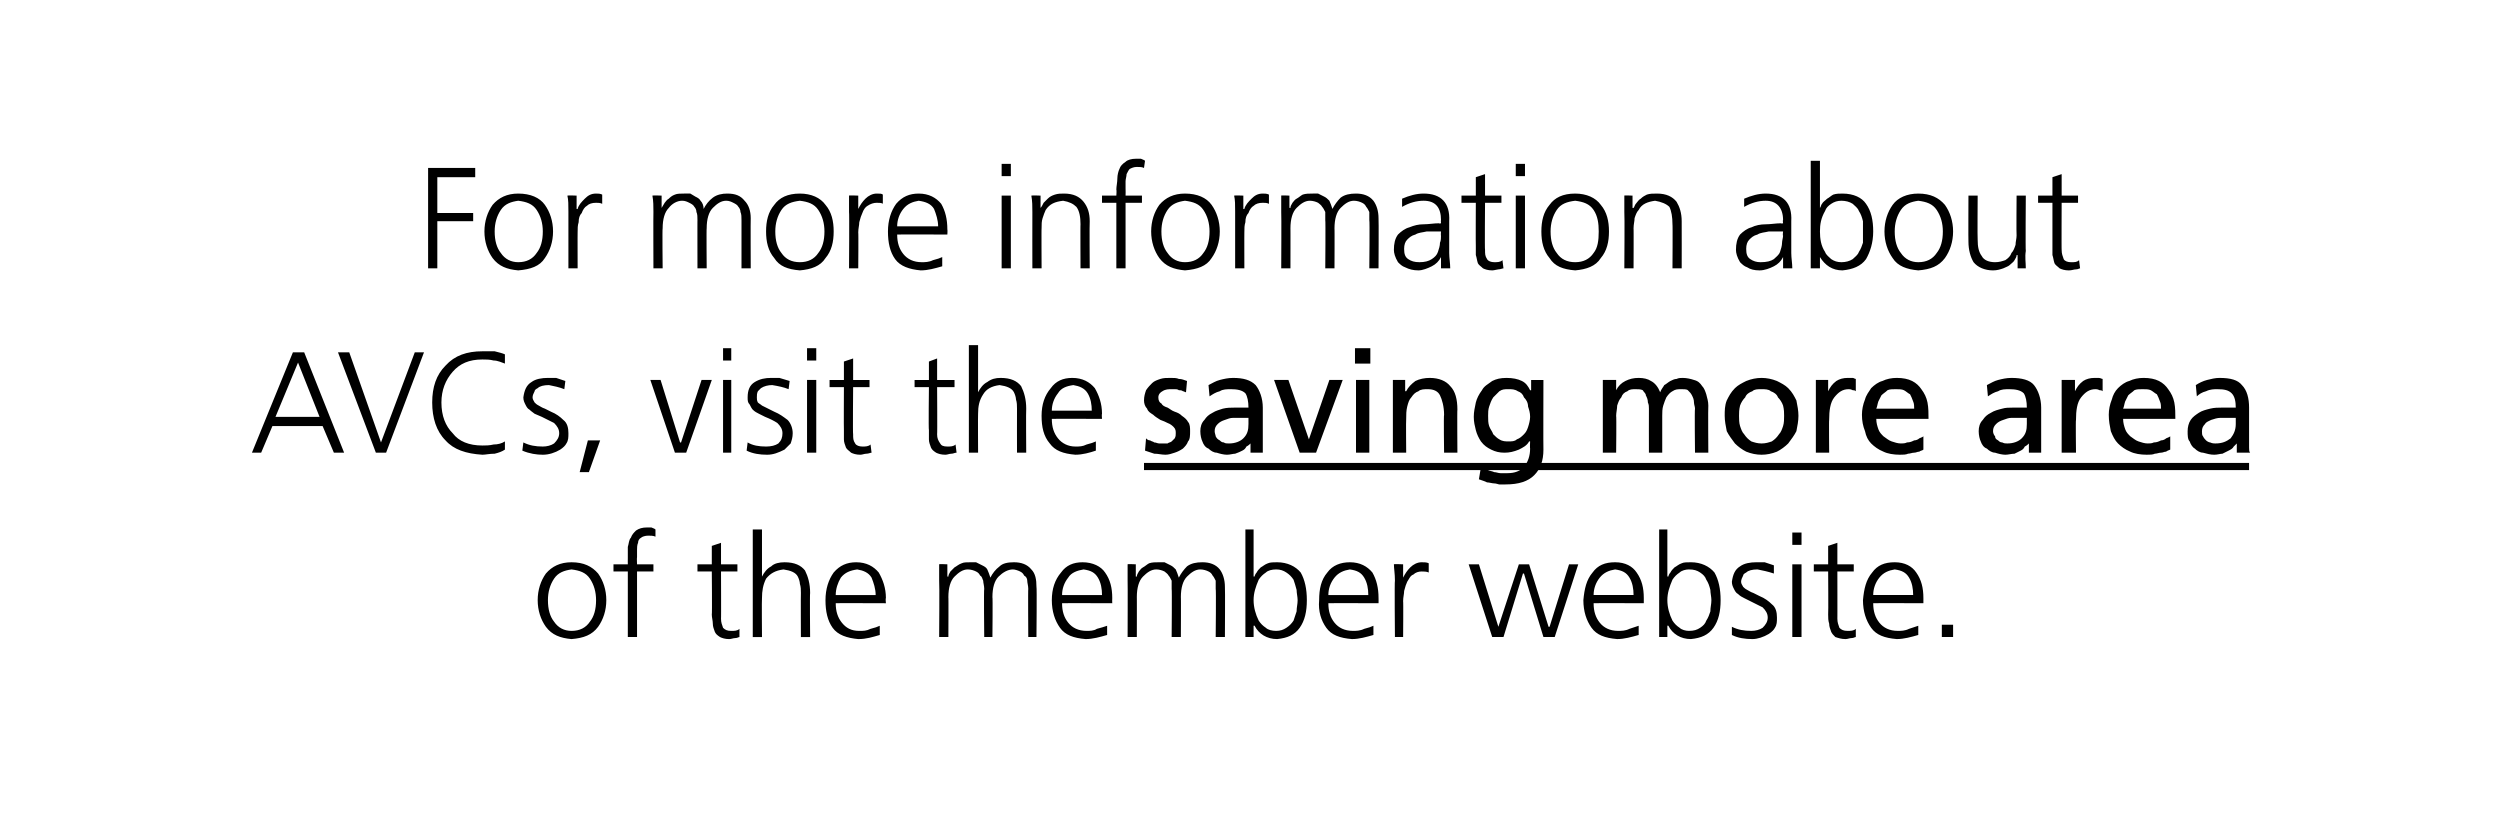
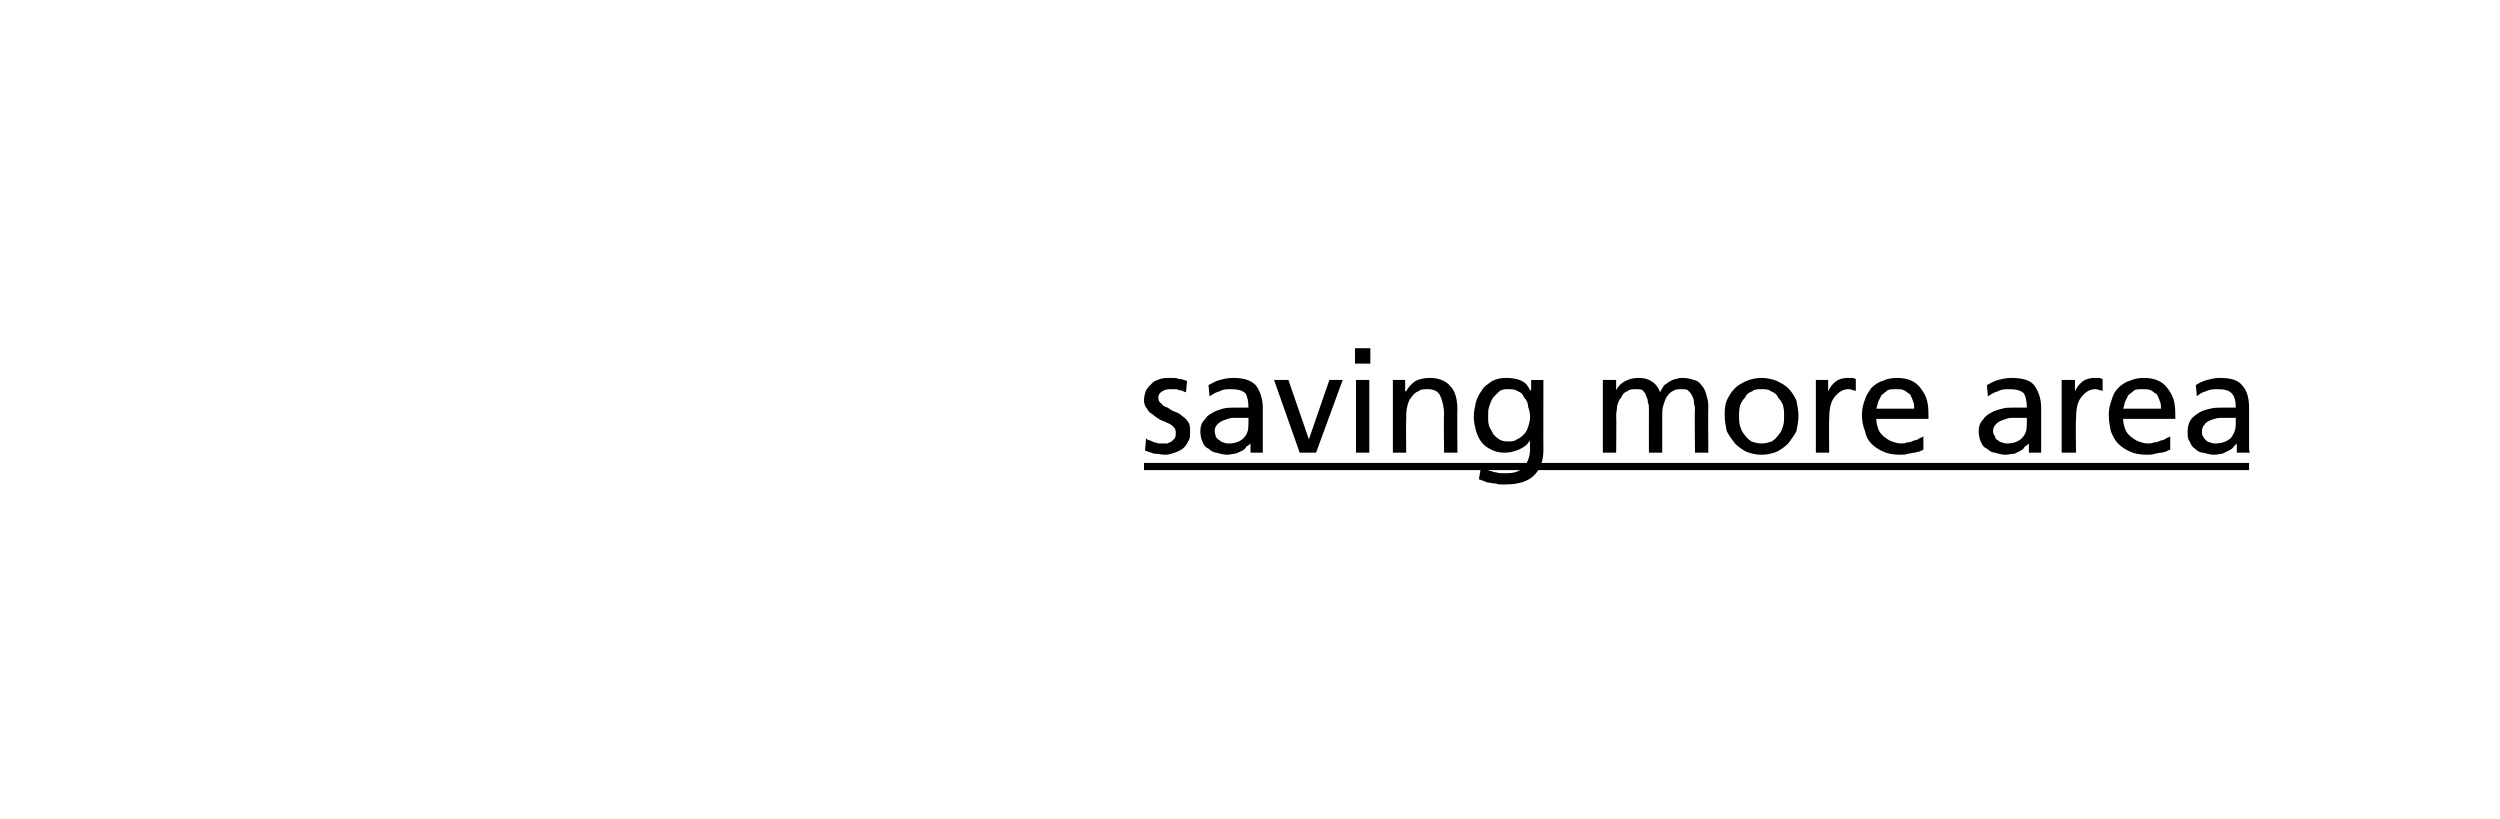
<svg xmlns="http://www.w3.org/2000/svg" xmlns:xlink="http://www.w3.org/1999/xlink" version="1.1" width="244.1px" height="80px" viewBox="0 0 244.1 80">
  <desc>For more information about AVCs, visit the ￼ of the member website.</desc>
  <defs />
  <g class="svg-textframe-underlines">
    <rect class="svg-underline" x="111.7" y="45.2" width="107.9" height="0.7" style="fill:#000;" />
  </g>
  <g id="Polygon320847">
-     <path d="m54.1 56.5c-.4.6-.6 1.3-.6 2.1c0 .9.2 1.6.6 2.1c.4.6 1 .9 1.7.9c.8 0 1.4-.3 1.8-.9c.4-.5.6-1.2.6-2.1c0-.8-.2-1.5-.6-2.1c-.4-.6-1-.8-1.8-.9c-.7.1-1.3.3-1.7.9c0 0 0 0 0 0zm-.8 4.7c-.5-.7-.8-1.6-.8-2.6c0-1 .3-1.9.8-2.6c.6-.7 1.4-1.1 2.5-1.1c1.2 0 2 .4 2.6 1.1c.5.7.8 1.6.8 2.6c0 1-.3 1.9-.8 2.6c-.6.8-1.4 1.1-2.6 1.2c-1.1-.1-1.9-.4-2.5-1.2c0 0 0 0 0 0zm8-5.4l-1.4 0l0-.7l1.4 0c0 0-.01-.56 0-.6c0-.3 0-.7 0-1.1c.1-.3.1-.7.3-.9c.1-.3.3-.5.5-.7c.3-.2.6-.3 1.1-.3c.1 0 .3 0 .4 0c.2.1.3.1.4.2c0 0 0 .7 0 .7c-.2-.1-.5-.1-.7-.1c-.3 0-.6.1-.7.2c-.2.1-.3.3-.3.5c-.1.2-.1.5-.1.7c0 .3 0 .5 0 .7c-.03.04 0 .7 0 .7l1.6 0l0 .7l-1.6 0l0 6.4l-.9 0l0-6.4zm10.7 0l-1.6 0c0 0 .02 4.64 0 4.6c0 .4.1.6.2.9c.2.2.4.3.8.3c.3 0 .6 0 .8-.2c0 0 0 .8 0 .8c-.1 0-.2.1-.4.1c-.2 0-.4.1-.6.1c-.4 0-.7-.1-.9-.2c-.3-.2-.4-.3-.5-.5c-.1-.3-.2-.5-.2-.8c0-.3-.1-.6-.1-.9c.04-.01 0-4.2 0-4.2l-1.4 0l0-.7l1.4 0l0-1.8l.9-.3l0 2.1l1.6 0l0 .7zm1.5-4.1l.9 0l0 4.6c0 0 0-.04 0 0c.2-.4.5-.8.9-1c.3-.3.8-.4 1.3-.4c1 0 1.6.3 2 .8c.3.6.5 1.3.5 2.2c-.04.03 0 4.3 0 4.3l-.9 0c0 0-.02-4.26 0-4.3c0-.3 0-.6-.1-.9c0-.2-.1-.5-.2-.7c-.2-.4-.7-.6-1.4-.7c-.8.1-1.3.4-1.7.9c-.3.6-.4 1.2-.4 1.9c-.03-.02 0 3.8 0 3.8l-.9 0l0-10.5zm12 6.4c0-.6-.2-1.2-.4-1.7c-.3-.5-.8-.7-1.4-.8c-.7.1-1.2.3-1.6.8c-.3.5-.5 1.1-.5 1.7c0 0 3.9 0 3.9 0zm.4 3.9c-.7.2-1.3.4-2.1.4c-1.1-.1-2-.4-2.5-1.1c-.5-.7-.7-1.6-.7-2.7c0-1.1.3-2 .8-2.7c.6-.7 1.3-1 2.2-1c1 0 1.7.4 2.2 1c.4.7.7 1.5.7 2.5c-.05.03 0 .5 0 .5c0 0-4.94-.02-4.9 0c0 .8.2 1.4.6 1.9c.4.5.9.8 1.7.8c.4 0 .7 0 1.1-.2c.4-.1.7-.2.9-.3c0 0 0 .9 0 .9zm14.5.2c0 0-.03-4.75 0-4.7c0-.3-.1-.6-.1-.8c0-.2-.1-.4-.3-.5c-.1-.2-.2-.3-.4-.4c-.2-.1-.5-.2-.7-.2c-.5 0-1 .3-1.4.7c-.4.4-.6 1.1-.6 2c.04-.05 0 3.9 0 3.9l-.8 0c0 0-.05-4.75 0-4.7c0-.3-.1-.6-.1-.8c-.1-.2-.1-.4-.3-.5c-.1-.2-.2-.3-.4-.4c-.2-.1-.5-.2-.8-.2c-.5 0-.9.3-1.3.7c-.4.4-.6 1.1-.6 2c.02-.05 0 3.9 0 3.9l-.9 0c0 0 .04-5.46 0-5.5c0-.5 0-1.1 0-1.6c-.01-.04.8 0 .8 0l0 1.2c0 0 .07-.02.1 0c0-.2.1-.3.2-.5c.1-.1.3-.3.4-.4c.2-.1.4-.3.7-.4c.2-.1.5-.1.9-.1c.2 0 .3 0 .5 0c.2.1.4.2.6.3c.2.1.4.2.5.4c.1.2.2.5.3.8c0 0 0 0 0 0c.2-.4.5-.8.9-1.1c.3-.3.8-.4 1.4-.4c.7 0 1.3.2 1.7.7c.4.4.5 1 .5 1.7c.05-.01 0 4.9 0 4.9l-.8 0zm7.2-4.1c0-.6-.1-1.2-.4-1.7c-.3-.5-.7-.7-1.4-.8c-.6.1-1.2.3-1.5.8c-.4.5-.6 1.1-.6 1.7c0 0 3.9 0 3.9 0zm.5 3.9c-.7.2-1.4.4-2.1.4c-1.2-.1-2-.4-2.5-1.1c-.5-.7-.8-1.6-.8-2.7c0-1.1.3-2 .9-2.7c.5-.7 1.2-1 2.1-1c1 0 1.8.4 2.2 1c.5.7.7 1.5.7 2.5c-.02.03 0 .5 0 .5c0 0-4.9-.02-4.9 0c0 .8.2 1.4.6 1.9c.4.5 1 .8 1.8.8c.3 0 .7 0 1-.2c.4-.1.7-.2 1-.3c0 0 0 .9 0 .9zm10.6.2c0 0 .05-4.75 0-4.7c0-.3 0-.6 0-.8c-.1-.2-.2-.4-.3-.5c-.1-.2-.2-.3-.4-.4c-.2-.1-.5-.2-.8-.2c-.5 0-.9.3-1.3.7c-.4.4-.6 1.1-.6 2c.02-.05 0 3.9 0 3.9l-.9 0c0 0 .04-4.75 0-4.7c0-.3 0-.6 0-.8c-.1-.2-.2-.4-.3-.5c-.1-.2-.3-.3-.4-.4c-.2-.1-.5-.2-.8-.2c-.5 0-.9.3-1.3.7c-.4.4-.6 1.1-.6 2c.01-.05 0 3.9 0 3.9l-.9 0c0 0 .02-5.46 0-5.5c0-.5 0-1.1 0-1.6c-.03-.04.8 0 .8 0l0 1.2c0 0 .05-.02.1 0c0-.2.1-.3.2-.5c.1-.1.2-.3.4-.4c.2-.1.4-.3.6-.4c.3-.1.6-.1 1-.1c.1 0 .3 0 .5 0c.2.1.4.2.6.3c.2.1.3.2.5.4c.1.2.2.5.3.8c0 0 0 0 0 0c.2-.4.5-.8.8-1.1c.4-.3.9-.4 1.5-.4c.7 0 1.3.2 1.7.7c.3.4.5 1 .5 1.7c.03-.01 0 4.9 0 4.9l-.9 0zm7.9-2.5c0-.4.1-.7.1-1.1c0-.3-.1-.7-.1-1c-.1-.4-.2-.7-.3-1c-.2-.3-.4-.5-.7-.7c-.3-.2-.6-.3-1-.3c-.4 0-.8.1-1 .3c-.3.2-.5.4-.7.7c-.3.7-.5 1.3-.5 2c0 .7.2 1.4.5 2c.2.3.4.5.7.7c.2.2.6.3 1 .3c.4 0 .7-.1 1-.3c.3-.2.5-.4.7-.7c.1-.3.2-.6.3-.9c0 0 0 0 0 0zm-5-8l.8 0l0 4.6c0 0 .07-.04.1 0c0-.1.1-.3.2-.4c.1-.2.2-.3.4-.5c.2-.1.4-.3.7-.4c.2-.1.6-.1.9-.1c1 0 1.8.4 2.3 1c.4.7.6 1.6.6 2.7c0 1.1-.2 2-.7 2.7c-.5.7-1.2 1-2.2 1.1c-1 0-1.8-.5-2.2-1.3c-.03-.03-.1 0-.1 0l0 1.1l-.8 0l0-10.5zm12 6.4c0-.6-.1-1.2-.4-1.7c-.3-.5-.7-.7-1.4-.8c-.6.1-1.1.3-1.5.8c-.4.5-.6 1.1-.6 1.7c0 0 3.9 0 3.9 0zm.5 3.9c-.7.2-1.4.4-2.1.4c-1.2-.1-2-.4-2.5-1.1c-.5-.7-.8-1.6-.7-2.7c0-1.1.2-2 .8-2.7c.5-.7 1.3-1 2.2-1c1 0 1.7.4 2.2 1c.4.7.6 1.5.6 2.5c.01.03 0 .5 0 .5c0 0-4.88-.02-4.9 0c0 .8.2 1.4.6 1.9c.4.5 1 .8 1.8.8c.3 0 .7 0 1.1-.2c.4-.1.7-.2.9-.3c0 0 0 .9 0 .9zm2.1-5.3c0-.7-.1-1.2-.1-1.6c-.01-.04.9 0 .9 0l0 1.3c0 0 0 .03 0 0c.2-.4.4-.7.7-1c.3-.3.7-.5 1.1-.5c.3 0 .5 0 .7.1c0 0 0 .9 0 .9c-.2-.1-.5-.1-.7-.1c-.3 0-.6.1-.8.3c-.3.1-.4.4-.6.7c-.1.2-.2.5-.3.9c0 .3-.1.6-.1 1c.03-.03 0 3.5 0 3.5l-.8 0c0 0-.05-5.54 0-5.5zm15.6 5.5l-1.1 0l-1.9-6.2l-.1 0l-1.9 6.2l-1.1 0l-2.3-7.1l1 0l1.9 6.1l0 0l2-6.1l1 0l1.9 6.1l.1 0l1.9-6.1l.9 0l-2.3 7.1zm7.7-4.1c0-.6-.1-1.2-.4-1.7c-.3-.5-.7-.7-1.4-.8c-.6.1-1.1.3-1.5.8c-.4.5-.6 1.1-.6 1.7c0 0 3.9 0 3.9 0zm.5 3.9c-.7.2-1.4.4-2.1.4c-1.2-.1-2-.4-2.5-1.1c-.5-.7-.8-1.6-.8-2.7c.1-1.1.3-2 .9-2.7c.5-.7 1.2-1 2.2-1c1 0 1.7.4 2.1 1c.5.7.7 1.5.7 2.5c0 .03 0 .5 0 .5c0 0-4.89-.02-4.9 0c0 .8.2 1.4.6 1.9c.4.5 1 .8 1.8.8c.3 0 .7 0 1.1-.2c.3-.1.6-.2.9-.3c0 0 0 .9 0 .9zm7-2.3c0-.4.1-.7.1-1.1c0-.3-.1-.7-.1-1c-.1-.4-.2-.7-.4-1c-.1-.3-.3-.5-.6-.7c-.3-.2-.6-.3-1.1-.3c-.3 0-.7.1-.9.3c-.3.2-.5.4-.7.7c-.3.7-.5 1.3-.5 2c0 .7.2 1.4.5 2c.2.3.4.5.7.7c.2.2.6.3.9.3c.5 0 .8-.1 1.1-.3c.3-.2.5-.4.6-.7c.2-.3.3-.6.4-.9c0 0 0 0 0 0zm-5-8l.8 0l0 4.6c0 0 .06-.04.1 0c0-.1.1-.3.2-.4c.1-.2.2-.3.4-.5c.2-.1.4-.3.7-.4c.2-.1.5-.1.9-.1c1 0 1.8.4 2.3 1c.4.7.6 1.6.6 2.7c0 1.1-.2 2-.7 2.7c-.5.7-1.2 1-2.2 1.1c-1 0-1.8-.5-2.2-1.3c-.04-.03-.1 0-.1 0l0 1.1l-.8 0l0-10.5zm7.1 9.5c.6.3 1.2.4 1.9.4c.4 0 .8-.1 1.1-.3c.3-.3.5-.6.5-1c0-.4-.2-.7-.5-1c-.4-.2-.8-.4-1.2-.6c-.2-.1-.4-.2-.6-.3c-.2-.1-.4-.2-.6-.4c-.2-.1-.3-.3-.4-.5c-.1-.2-.2-.4-.2-.7c.1-.7.3-1.2.8-1.5c.4-.3 1-.4 1.6-.4c.2 0 .4 0 .8 0c.3.1.6.2.9.3c0 0 0 .8 0 .8c-.6-.2-1.1-.3-1.6-.4c-.5 0-.9.1-1.1.3c-.2.1-.3.2-.3.3c-.1.2-.2.4-.2.6c0 .2.1.3.2.5c.1.1.2.2.4.3c.2.1.3.2.6.3c.2.1.4.2.6.3c.5.2.9.5 1.2.8c.4.3.5.8.5 1.3c0 .4 0 .7-.2 1c-.1.2-.3.4-.6.6c-.5.3-1.1.5-1.6.5c-.7 0-1.4-.1-2-.4c0 0 0-.8 0-.8zm6.8-8l-.9 0l0-1.2l.9 0l0 1.2zm-.9 1.9l.9 0l0 7.1l-.9 0l0-7.1zm6 .7l-1.6 0c0 0 .01 4.64 0 4.6c0 .4.1.6.2.9c.2.2.4.3.8.3c.3 0 .6 0 .8-.2c0 0 0 .8 0 .8c-.1 0-.2.1-.4.1c-.2 0-.4.1-.6.1c-.4 0-.7-.1-1-.2c-.2-.2-.3-.3-.4-.5c-.1-.3-.2-.5-.2-.8c-.1-.3-.1-.6-.1-.9c.03-.01 0-4.2 0-4.2l-1.4 0l0-.7l1.4 0l0-1.8l.9-.3l0 2.1l1.6 0l0 .7zm5.8 2.3c0-.6-.1-1.2-.4-1.7c-.3-.5-.7-.7-1.4-.8c-.6.1-1.1.3-1.5.8c-.4.5-.6 1.1-.6 1.7c0 0 3.9 0 3.9 0zm.5 3.9c-.7.2-1.4.4-2.1.4c-1.2-.1-2-.4-2.5-1.1c-.5-.7-.8-1.6-.8-2.7c.1-1.1.3-2 .9-2.7c.5-.7 1.2-1 2.2-1c1 0 1.7.4 2.1 1c.5.7.7 1.5.7 2.5c0 .03 0 .5 0 .5c0 0-4.89-.02-4.9 0c0 .8.2 1.4.6 1.9c.4.5 1 .8 1.8.8c.3 0 .7 0 1.1-.2c.3-.1.6-.2.9-.3c0 0 0 .9 0 .9zm2.3-1l1.1 0l0 1.2l-1.1 0l0-1.2z" stroke="none" fill="#000" />
-   </g>
+     </g>
  <g id="Polygon320845">
-     <path d="m26.9 40.7l4.3 0l-2.1-5.3l-2.2 5.3zm1.7-6.3l1.1 0l3.9 9.8l-1 0l-1.1-2.6l-4.9 0l-1.1 2.6l-.9 0l4-9.8zm9.1 9.8l-1 0l-3.7-9.8l1.1 0l3.1 8.8l3.3-8.8l.9 0l-3.7 9.8zm11.6-8.7c-.3-.1-.7-.3-1.1-.3c-.4-.1-.7-.1-1.1-.1c-1.3 0-2.2.4-2.9 1.2c-.7.8-1.1 1.8-1.1 3c0 1.3.4 2.3 1.1 3c.6.8 1.6 1.2 2.9 1.2c.3 0 .7 0 1.1-.1c.4 0 .8-.1 1.1-.3c0 0 0 .8 0 .8c-.3.2-.6.3-1 .4c-.5 0-.9.1-1.2.1c-1.6-.1-2.8-.5-3.6-1.4c-.9-.9-1.3-2.2-1.3-3.7c0-1.5.4-2.7 1.3-3.6c.9-1 2.1-1.4 3.6-1.4c.3 0 .7 0 1.2 0c.4.1.8.2 1 .3c0 0 0 .9 0 .9zm1.8 7.7c.6.3 1.2.4 1.9.4c.4 0 .8-.1 1.1-.3c.3-.3.5-.6.5-1c0-.4-.2-.7-.5-1c-.4-.2-.8-.4-1.2-.6c-.2-.1-.5-.2-.7-.3c-.1-.1-.3-.2-.5-.4c-.2-.1-.3-.3-.4-.5c-.1-.2-.2-.4-.2-.7c.1-.7.3-1.2.8-1.5c.4-.3 1-.4 1.6-.4c.2 0 .4 0 .8 0c.3.1.6.2.9.3c0 0-.1.8-.1.8c-.5-.2-1-.3-1.5-.4c-.5 0-.9.1-1.1.3c-.2.1-.3.2-.3.3c-.1.2-.2.4-.2.6c0 .2.1.3.2.5c.1.1.2.2.4.3c.2.1.3.2.6.3c.2.1.4.2.6.3c.5.2.9.5 1.2.8c.4.3.5.8.5 1.3c0 .4 0 .7-.2 1c-.1.2-.3.4-.6.6c-.5.3-1.1.5-1.7.5c-.6 0-1.3-.1-2-.4c0 0 .1-.8.1-.8zm6.3-.2l1.2 0l-1.1 3.1l-.9 0l.8-3.1zm9.6 1.2l-1.1 0l-2.4-7.1l1 0l1.9 6.1l.1 0l2-6.1l1 0l-2.5 7.1zm4.4-9l-.8 0l0-1.2l.8 0l0 1.2zm-.8 1.9l.8 0l0 7.1l-.8 0l0-7.1zm2.4 6.1c.5.3 1.1.4 1.8.4c.5 0 .9-.1 1.2-.3c.3-.3.4-.6.4-1c0-.4-.2-.7-.5-1c-.3-.2-.7-.4-1.2-.6c-.2-.1-.4-.2-.6-.3c-.2-.1-.4-.2-.6-.4c-.1-.1-.2-.3-.3-.5c-.2-.2-.2-.4-.2-.7c0-.7.2-1.2.7-1.5c.5-.3 1-.4 1.6-.4c.2 0 .5 0 .8 0c.3.1.7.2 1 .3c0 0-.1.8-.1.8c-.5-.2-1-.3-1.6-.4c-.4 0-.8.1-1.1.3c-.1.1-.2.2-.3.3c-.1.2-.1.4-.1.6c0 .2 0 .3.1.5c.1.1.3.2.4.3c.2.1.4.2.6.3c.2.1.4.2.6.3c.5.2.9.5 1.3.8c.3.3.5.8.5 1.3c0 .4-.1.7-.2 1c-.2.2-.4.4-.6.6c-.6.3-1.1.5-1.7.5c-.7 0-1.4-.1-2-.4c0 0 .1-.8.1-.8zm6.7-8l-.9 0l0-1.2l.9 0l0 1.2zm-.9 1.9l.9 0l0 7.1l-.9 0l0-7.1zm6.1.7l-1.6 0c0 0-.04 4.64 0 4.6c0 .4 0 .6.2.9c.1.2.4.3.7.3c.3 0 .6 0 .8-.2c0 0 .1.8.1.8c-.1 0-.3.1-.5.1c-.2 0-.4.1-.6.1c-.4 0-.7-.1-.9-.2c-.2-.2-.4-.3-.5-.5c-.1-.3-.2-.5-.2-.8c0-.3 0-.6 0-.9c-.02-.01 0-4.2 0-4.2l-1.4 0l0-.7l1.4 0l0-1.8l.9-.3l0 2.1l1.6 0l0 .7zm8.3 0l-1.7 0c0 0 .03 4.64 0 4.6c0 .4.1.6.3.9c.1.2.3.3.7.3c.3 0 .6 0 .8-.2c0 0 .1.8.1.8c-.2 0-.3.1-.5.1c-.2 0-.4.1-.6.1c-.4 0-.7-.1-.9-.2c-.3-.2-.4-.3-.5-.5c-.1-.3-.2-.5-.2-.8c0-.3 0-.6 0-.9c-.05-.01 0-4.2 0-4.2l-1.4 0l0-.7l1.4 0l0-1.8l.8-.3l0 2.1l1.7 0l0 .7zm1.4-4.1l.9 0l0 4.6c0 0 .01-.04 0 0c.2-.4.5-.8.9-1c.4-.3.8-.4 1.3-.4c1 0 1.6.3 2 .8c.3.6.5 1.3.5 2.2c-.03.03 0 4.3 0 4.3l-.9 0c0 0-.01-4.26 0-4.3c0-.3 0-.6-.1-.9c0-.2-.1-.5-.2-.7c-.2-.4-.7-.6-1.4-.7c-.8.1-1.3.4-1.6.9c-.4.6-.5 1.2-.5 1.9c-.02-.02 0 3.8 0 3.8l-.9 0l0-10.5zm12 6.4c0-.6-.1-1.2-.4-1.7c-.3-.5-.8-.7-1.4-.8c-.7.1-1.2.3-1.5.8c-.4.5-.6 1.1-.6 1.7c0 0 3.9 0 3.9 0zm.4 3.9c-.6.2-1.3.4-2 .4c-1.2-.1-2-.4-2.5-1.1c-.6-.7-.8-1.6-.8-2.7c0-1.1.3-2 .9-2.7c.5-.7 1.2-1 2.1-1c1 0 1.7.4 2.2 1c.4.7.7 1.5.7 2.5c-.04.03 0 .5 0 .5c0 0-4.92-.02-4.9 0c0 .8.2 1.4.6 1.9c.4.5 1 .8 1.7.8c.4 0 .7 0 1.1-.2c.4-.1.7-.2.9-.3c0 0 0 .9 0 .9z" stroke="none" fill="#000" />
    <a xlink:href="https://member.railwayspensions.co.uk/defined-benefit-members/saving-more-BRASS-AVC-Extra" xlink:show="new" xlink:title="saving more area">
      <rect style="fill:transparent;" x="111" y="33" width="109" height="14" />
    </a>
  </g>
  <g id="Polygon320844">
-     <path d="m41.8 16.4l4.6 0l0 .9l-3.7 0l0 3.5l3.5 0l0 .8l-3.5 0l0 4.6l-.9 0l0-9.8zm7.1 4.1c-.4.6-.6 1.3-.6 2.1c0 .9.2 1.6.6 2.1c.4.6 1 .9 1.7.9c.8 0 1.4-.3 1.8-.9c.4-.5.6-1.2.6-2.1c0-.8-.2-1.5-.6-2.1c-.4-.6-1-.8-1.8-.9c-.7.1-1.3.3-1.7.9c0 0 0 0 0 0zm-.8 4.7c-.5-.7-.8-1.6-.8-2.6c0-1 .3-1.9.8-2.6c.6-.7 1.4-1.1 2.5-1.1c1.2 0 2.1.4 2.6 1.1c.5.7.8 1.6.8 2.6c0 1-.3 1.9-.8 2.6c-.5.8-1.4 1.1-2.6 1.2c-1.1-.1-1.9-.4-2.5-1.2c0 0 0 0 0 0zm7.4-4.5c0-.7 0-1.2-.1-1.6c.05-.04.9 0 .9 0l0 1.3c0 0 .06.03.1 0c.1-.4.4-.7.7-1c.3-.3.6-.5 1.1-.5c.2 0 .4 0 .6.1c0 0 0 .9 0 .9c-.2-.1-.4-.1-.6-.1c-.4 0-.7.1-.9.3c-.2.1-.4.4-.5.7c-.2.2-.3.5-.3.9c-.1.3-.1.6-.1 1c-.01-.03 0 3.5 0 3.5l-.9 0c0 0 0-5.54 0-5.5zm16.9 5.5c0 0 0-4.75 0-4.7c0-.3 0-.6-.1-.8c0-.2-.1-.4-.2-.5c-.1-.2-.3-.3-.5-.4c-.2-.1-.4-.2-.7-.2c-.5 0-.9.3-1.3.7c-.4.4-.6 1.1-.6 2c-.03-.05 0 3.9 0 3.9l-.9 0c0 0-.01-4.75 0-4.7c0-.3 0-.6-.1-.8c0-.2-.1-.4-.2-.5c-.1-.2-.3-.3-.5-.4c-.2-.1-.4-.2-.7-.2c-.5 0-1 .3-1.3.7c-.4.4-.6 1.1-.6 2c-.04-.05 0 3.9 0 3.9l-.9 0c0 0-.02-5.46 0-5.5c0-.5 0-1.1-.1-1.6c.02-.04.9 0 .9 0l0 1.2c0 0 0-.02 0 0c.1-.2.2-.3.3-.5c.1-.1.2-.3.4-.4c.1-.1.3-.3.6-.4c.2-.1.6-.1.9-.1c.2 0 .4 0 .6 0c.2.1.3.2.5.3c.2.1.4.2.5.4c.2.2.3.5.3.8c0 0 0 0 0 0c.2-.4.5-.8.9-1.1c.4-.3.9-.4 1.4-.4c.8 0 1.3.2 1.7.7c.4.4.6 1 .6 1.7c-.02-.01 0 4.9 0 4.9l-.9 0zm3.9-5.7c-.4.6-.6 1.3-.6 2.1c0 .9.2 1.6.6 2.1c.4.6 1 .9 1.8.9c.8 0 1.4-.3 1.8-.9c.4-.5.6-1.2.6-2.1c0-.8-.2-1.5-.6-2.1c-.4-.6-1-.8-1.8-.9c-.8.1-1.4.3-1.8.9c0 0 0 0 0 0zm-.7 4.7c-.6-.7-.8-1.6-.8-2.6c0-1 .2-1.9.8-2.6c.5-.7 1.3-1.1 2.5-1.1c1.1 0 2 .4 2.5 1.1c.6.7.8 1.6.8 2.6c0 1-.2 1.9-.8 2.6c-.5.8-1.4 1.1-2.5 1.2c-1.2-.1-2-.4-2.5-1.2c0 0 0 0 0 0zm7.3-4.5c0-.7 0-1.2 0-1.6c-.01-.04.9 0 .9 0l0 1.3c0 0 0 .03 0 0c.2-.4.4-.7.7-1c.3-.3.7-.5 1.1-.5c.3 0 .5 0 .6.1c0 0 0 .9 0 .9c-.1-.1-.4-.1-.6-.1c-.3 0-.6.1-.9.3c-.2.1-.4.4-.5.7c-.1.2-.2.5-.3.9c0 .3-.1.6-.1 1c.03-.03 0 3.5 0 3.5l-.9 0c0 0 .04-5.54 0-5.5zm8.7 1.4c0-.6-.2-1.2-.4-1.7c-.3-.5-.8-.7-1.5-.8c-.6.1-1.1.3-1.5.8c-.4.5-.6 1.1-.6 1.7c0 0 4 0 4 0zm.4 3.9c-.7.2-1.4.4-2.1.4c-1.1-.1-2-.4-2.5-1.1c-.5-.7-.7-1.6-.7-2.7c0-1.1.3-2 .8-2.7c.6-.7 1.3-1 2.2-1c1 0 1.7.4 2.2 1c.4.7.6 1.5.6 2.5c.03.03 0 .5 0 .5c0 0-4.85-.02-4.9 0c0 .8.2 1.4.6 1.9c.4.5 1 .8 1.8.8c.3 0 .7 0 1.1-.2c.4-.1.7-.2.9-.3c0 0 0 .9 0 .9zm6.7-8.8l-.9 0l0-1.2l.9 0l0 1.2zm-.9 1.9l.9 0l0 7.1l-.9 0l0-7.1zm3 1.6c0-.5 0-1.1-.1-1.6c.04-.04.9 0 .9 0l0 1.2c0 0 .02.03 0 0c.1-.1.2-.3.3-.5c.1-.1.3-.3.4-.4c.2-.2.4-.3.7-.4c.3-.1.6-.1.9-.1c.9 0 1.5.3 1.9.8c.4.5.6 1.1.6 1.9c-.03.04 0 4.6 0 4.6l-.9 0c0 0-.02-4.34 0-4.3c0-.7-.1-1.3-.4-1.7c-.3-.3-.7-.5-1.3-.6c-.8.1-1.3.3-1.7.9c-.1.2-.2.5-.3.8c-.1.3-.1.6-.1 1c-.02-.05 0 3.9 0 3.9l-.9 0c0 0-.01-5.46 0-5.5zm8.2-.9l-1.4 0l0-.7l1.4 0c0 0 .04-.56 0-.6c0-.3.1-.7.1-1.1c0-.3.1-.7.2-.9c.1-.3.3-.5.6-.7c.2-.2.6-.3 1-.3c.2 0 .3 0 .5 0c.2.1.3.1.4.2c0 0-.1.7-.1.7c-.2-.1-.4-.1-.7-.1c-.3 0-.5.1-.7.2c-.1.1-.2.3-.3.5c0 .2-.1.5-.1.7c0 .3 0 .5 0 .7c.02.04 0 .7 0 .7l1.6 0l0 .7l-1.6 0l0 6.4l-.9 0l0-6.4zm5 .7c-.4.6-.6 1.3-.6 2.1c0 .9.2 1.6.6 2.1c.4.6 1 .9 1.7.9c.8 0 1.4-.3 1.8-.9c.4-.5.6-1.2.6-2.1c0-.8-.2-1.5-.6-2.1c-.4-.6-1-.8-1.8-.9c-.7.1-1.3.3-1.7.9c0 0 0 0 0 0zm-.8 4.7c-.5-.7-.8-1.6-.8-2.6c0-1 .3-1.9.8-2.6c.6-.7 1.4-1.1 2.5-1.1c1.2 0 2.1.4 2.6 1.1c.5.7.8 1.6.8 2.6c0 1-.3 1.9-.8 2.6c-.5.8-1.4 1.1-2.6 1.2c-1.1-.1-1.9-.4-2.5-1.2c0 0 0 0 0 0zm7.4-4.5c0-.7 0-1.2-.1-1.6c.05-.04.9 0 .9 0l0 1.3c0 0 .06.03.1 0c.1-.4.4-.7.7-1c.3-.3.6-.5 1.1-.5c.2 0 .4 0 .6.1c0 0 0 .9 0 .9c-.2-.1-.4-.1-.6-.1c-.4 0-.7.1-.9.3c-.2.1-.4.4-.5.7c-.2.2-.3.5-.3.9c-.1.3-.1.6-.1 1c-.01-.03 0 3.5 0 3.5l-.9 0c0 0 0-5.54 0-5.5zm13.1 5.5c0 0 .05-4.75 0-4.7c0-.3 0-.6 0-.8c-.1-.2-.2-.4-.3-.5c-.1-.2-.2-.3-.4-.4c-.2-.1-.5-.2-.8-.2c-.5 0-.9.3-1.3.7c-.4.4-.6 1.1-.6 2c.02-.05 0 3.9 0 3.9l-.9 0c0 0 .04-4.75 0-4.7c0-.3 0-.6 0-.8c-.1-.2-.2-.4-.3-.5c-.1-.2-.3-.3-.4-.4c-.2-.1-.5-.2-.8-.2c-.5 0-.9.3-1.3.7c-.4.4-.6 1.1-.6 2c.01-.05 0 3.9 0 3.9l-.9 0c0 0 .03-5.46 0-5.5c0-.5 0-1.1 0-1.6c-.03-.04.8 0 .8 0l0 1.2c0 0 .05-.02.1 0c0-.2.1-.3.2-.5c.1-.1.2-.3.4-.4c.2-.1.4-.3.6-.4c.3-.1.6-.1 1-.1c.1 0 .3 0 .5 0c.2.1.4.2.6.3c.2.1.3.2.5.4c.1.2.2.5.3.8c0 0 0 0 0 0c.2-.4.5-.8.8-1.1c.4-.3.9-.4 1.5-.4c.7 0 1.3.2 1.7.7c.3.4.5 1 .5 1.7c.03-.01 0 4.9 0 4.9l-.9 0zm7-3.6c0 0-.29 0-.3 0c-.4 0-.8 0-1.1 0c-.4.1-.8.1-1.1.3c-.4.1-.6.3-.8.5c-.2.2-.3.5-.3.9c0 .5.1.8.4 1c.3.2.6.3 1.1.3c.5 0 .9-.1 1.2-.3c.3-.2.5-.4.6-.7c.1-.3.2-.6.2-.9c.1-.2.1-.5.1-.7c-.03.04 0-.4 0-.4zm0 2.5c0 0 .02-.05 0 0c-.2.4-.5.7-.9.9c-.4.2-.9.4-1.3.4c-.5 0-.9-.1-1.3-.3c-.3-.1-.5-.3-.7-.5c-.3-.5-.4-.9-.4-1.2c0-.6.1-1.1.4-1.5c.3-.3.7-.6 1.1-.7c.5-.2.9-.3 1.4-.3c.5 0 1-.1 1.5-.1c0 .05.2 0 .2 0c0 0-.03-.32 0-.3c0-1.2-.5-1.9-1.7-1.9c-.7 0-1.4.2-2.1.6c0 0 0-.8 0-.8c.7-.3 1.4-.5 2.1-.5c1.7 0 2.6.9 2.5 2.7c0 0 0 3.1 0 3.1c0 .5.1 1 .1 1.5c.02 0-.9 0-.9 0l0-1.1zm5.9-5.3l-1.6 0c0 0-.04 4.64 0 4.6c0 .4 0 .6.2.9c.1.2.4.3.7.3c.3 0 .6 0 .8-.2c0 0 .1.8.1.8c-.1 0-.3.1-.5.1c-.1 0-.4.1-.6.1c-.4 0-.7-.1-.9-.2c-.2-.2-.4-.3-.5-.5c-.1-.3-.1-.5-.2-.8c0-.3 0-.6 0-.9c-.02-.01 0-4.2 0-4.2l-1.4 0l0-.7l1.4 0l0-1.8l.9-.3l0 2.1l1.6 0l0 .7zm2.3-2.6l-.9 0l0-1.2l.9 0l0 1.2zm-.9 1.9l.9 0l0 7.1l-.9 0l0-7.1zm4 1.4c-.4.6-.6 1.3-.6 2.1c0 .9.2 1.6.6 2.1c.4.6 1 .9 1.8.9c.8 0 1.4-.3 1.8-.9c.4-.5.5-1.2.5-2.1c0-.8-.1-1.5-.5-2.1c-.4-.6-1-.8-1.8-.9c-.8.1-1.4.3-1.8.9c0 0 0 0 0 0zm-.7 4.7c-.6-.7-.8-1.6-.8-2.6c0-1 .2-1.9.8-2.6c.5-.7 1.3-1.1 2.5-1.1c1.1 0 2 .4 2.5 1.1c.6.7.8 1.6.8 2.6c0 1-.2 1.9-.8 2.6c-.5.8-1.4 1.1-2.5 1.2c-1.2-.1-2-.4-2.5-1.2c0 0 0 0 0 0zm7.3-4.5c0-.5 0-1.1 0-1.6c-.02-.04.8 0 .8 0l0 1.2c0 0 .07.03.1 0c.1-.1.1-.3.3-.5c.1-.1.2-.3.4-.4c.2-.2.4-.3.6-.4c.3-.1.6-.1 1-.1c.9 0 1.5.3 1.9.8c.3.5.5 1.1.5 1.9c.01.04 0 4.6 0 4.6l-.9 0c0 0 .03-4.34 0-4.3c0-.7-.1-1.3-.3-1.7c-.3-.3-.8-.5-1.4-.6c-.7.1-1.3.3-1.6.9c-.2.2-.3.5-.4.8c0 .3-.1.6-.1 1c.02-.05 0 3.9 0 3.9l-.9 0c0 0 .04-5.46 0-5.5zm15.5 1.9c0 0-.3 0-.3 0c-.4 0-.8 0-1.1 0c-.4.1-.8.1-1.1.3c-.4.1-.6.3-.8.5c-.2.2-.3.5-.3.9c0 .5.1.8.4 1c.3.2.6.3 1 .3c.6 0 1-.1 1.3-.3c.2-.2.5-.4.6-.7c.1-.3.2-.6.2-.9c0-.2.1-.5.1-.7c-.05.04 0-.4 0-.4zm0 2.5c0 0 .01-.05 0 0c-.2.4-.5.7-.9.9c-.4.2-.9.4-1.4.4c-.5 0-.9-.1-1.2-.3c-.3-.1-.5-.3-.7-.5c-.3-.5-.4-.9-.4-1.2c0-.6.1-1.1.4-1.5c.3-.3.7-.6 1.1-.7c.4-.2.9-.3 1.4-.3c.5 0 1-.1 1.5-.1c-.01.05.2 0 .2 0c0 0-.05-.32 0-.3c0-1.2-.6-1.9-1.7-1.9c-.7 0-1.4.2-2.1.6c0 0 0-.8 0-.8c.7-.3 1.4-.5 2.1-.5c1.7 0 2.6.9 2.5 2.7c0 0 0 3.1 0 3.1c0 .5.1 1 .1 1.5c.01 0-.9 0-.9 0l0-1.1zm7.8-1.4c0-.4 0-.7 0-1.1c0-.3 0-.7 0-1c-.1-.4-.2-.7-.4-1c-.1-.3-.4-.5-.6-.7c-.3-.2-.7-.3-1.1-.3c-.4 0-.7.1-1 .3c-.3.2-.5.4-.6.7c-.4.7-.5 1.3-.5 2c0 .7.1 1.4.5 2c.1.3.4.5.6.7c.3.2.6.3 1 .3c.4 0 .8-.1 1.1-.3c.2-.2.5-.4.6-.7c.2-.3.3-.6.4-.9c0 0 0 0 0 0zm-5.1-8l.9 0l0 4.6c0 0 .02-.04 0 0c.1-.1.1-.3.2-.4c.1-.2.3-.3.5-.5c.2-.1.4-.3.6-.4c.3-.1.6-.1.9-.1c1.1 0 1.9.4 2.3 1c.5.7.7 1.6.7 2.7c0 1.1-.3 2-.7 2.7c-.5.7-1.3 1-2.3 1.1c-1 0-1.7-.5-2.2-1.3c.02-.03 0 0 0 0l0 1.1l-.9 0l0-10.5zm8.8 4.8c-.4.6-.6 1.3-.6 2.1c0 .9.2 1.6.6 2.1c.4.6 1 .9 1.7.9c.8 0 1.4-.3 1.8-.9c.4-.5.6-1.2.6-2.1c0-.8-.2-1.5-.6-2.1c-.4-.6-1-.8-1.8-.9c-.7.1-1.3.3-1.7.9c0 0 0 0 0 0zm-.8 4.7c-.5-.7-.8-1.6-.8-2.6c0-1 .3-1.9.8-2.6c.5-.7 1.4-1.1 2.5-1.1c1.2 0 2 .4 2.6 1.1c.5.7.8 1.6.8 2.6c0 1-.3 1.9-.8 2.6c-.6.8-1.4 1.1-2.6 1.2c-1.1-.1-2-.4-2.5-1.2c0 0 0 0 0 0zm13-.7c-.1.6 0 1.1 0 1.7c.01 0-.8 0-.8 0l0-1.3c0 0-.07.03-.1 0c0 .2-.1.3-.2.5c-.1.2-.3.3-.5.5c-.1.1-.4.2-.6.3c-.3.1-.6.2-1 .2c-.8 0-1.5-.3-1.9-.8c-.3-.5-.5-1.2-.5-2c-.02.02 0-4.5 0-4.5l.9 0c0 0-.03 4.3 0 4.3c0 .7.1 1.2.4 1.6c.2.4.7.6 1.3.6c.4 0 .7-.1 1-.2c.3-.2.5-.4.6-.7c.2-.2.3-.5.4-.8c0-.3.1-.6.1-.9c-.03.01 0-3.9 0-3.9l.9 0c0 0-.04 5.42 0 5.4zm5.1-4.7l-1.6 0c0 0-.02 4.64 0 4.6c0 .4.1.6.2.9c.1.2.4.3.7.3c.4 0 .6 0 .8-.2c0 0 .1.8.1.8c-.1 0-.2.1-.4.1c-.2 0-.4.1-.7.1c-.4 0-.7-.1-.9-.2c-.2-.2-.4-.3-.5-.5c-.1-.3-.1-.5-.2-.8c0-.3 0-.6 0-.9c0-.01 0-4.2 0-4.2l-1.4 0l0-.7l1.4 0l0-1.8l.9-.3l0 2.1l1.6 0l0 .7z" stroke="none" fill="#000" />
-   </g>
+     </g>
  <g id="Polygon320846">
    <path d="m111.9 42.8c.1.1.2.2.4.2c.1.1.3.1.4.2c.2 0 .3.1.5.1c.1 0 .2 0 .3 0c.1 0 .3 0 .5 0c.1-.1.3-.1.4-.2c.1-.1.2-.2.3-.3c.1-.2.1-.3.1-.5c0-.2 0-.4-.2-.6c-.1-.1-.3-.3-.6-.4c-.2-.1-.4-.2-.7-.3c-.3-.2-.5-.3-.7-.5c-.3-.2-.5-.3-.6-.6c-.2-.2-.3-.5-.3-.8c0-.4.1-.7.2-1c.2-.3.4-.5.6-.7c.2-.2.5-.3.8-.4c.3-.1.6-.1 1-.1c.3 0 .6 0 .8.1c.3 0 .5.1.8.2c0 0-.1 1.1-.1 1.1c-.1 0-.2-.1-.3-.1c-.1-.1-.3-.1-.4-.1c-.1-.1-.3-.1-.4-.1c-.1 0-.2 0-.3 0c-.3 0-.6 0-.9.2c-.2.1-.4.3-.4.6c0 .3.1.5.3.6c.1.2.3.3.6.4c.2.1.4.3.7.4c.3.1.5.2.7.4c.3.2.5.4.6.6c.2.2.2.6.2.9c0 .4 0 .8-.2 1c-.1.3-.3.5-.5.7c-.3.2-.5.3-.8.4c-.3.1-.6.2-.9.2c-.4 0-.7-.1-1.1-.1c-.3-.1-.6-.2-.9-.3c0 0 .1-1.2.1-1.2zm10-2c-.1 0-.2 0-.4 0c-.1 0-.3 0-.4 0c-.2 0-.4 0-.7 0c-.3 0-.5.1-.8.2c-.3.1-.5.2-.7.4c-.2.2-.3.4-.3.7c0 .2.1.4.1.5c.1.2.2.3.4.4c.1.1.2.2.4.2c.1.1.3.1.5.1c.6 0 1.1-.2 1.4-.5c.4-.4.5-.8.5-1.4c0 0 0-.6 0-.6zm-3.9-3.2c.4-.2.7-.4 1.1-.5c.4-.1.8-.2 1.3-.2c1 0 1.7.2 2.2.7c.4.5.7 1.3.7 2.2c0 0 0 3 0 3c0 .4 0 .7 0 .9c0 .2 0 .4 0 .5c.01 0-1.2 0-1.2 0l0-.9c0 0-.05-.02 0 0c-.1.1-.2.2-.4.3c-.1.2-.2.3-.4.4c-.2.1-.4.2-.7.3c-.2 0-.5.1-.8.1c-.3 0-.7-.1-1-.2c-.3 0-.6-.2-.8-.4c-.3-.1-.5-.4-.6-.7c-.1-.2-.2-.6-.2-1c0-.4.1-.8.4-1.1c.2-.3.4-.5.8-.7c.3-.2.7-.3 1-.4c.4-.1.8-.1 1.1-.1c0 0 .7 0 .7 0c.2 0 .5 0 .7 0c0-.6-.1-1.1-.3-1.4c-.3-.3-.8-.4-1.4-.4c-.4 0-.8 0-1.1.2c-.4.1-.7.3-1 .5c0 0-.1-1.1-.1-1.1zm10.5 6.6l-1.6 0l-2.5-7.1l1.4 0l2 5.8l0 0l2-5.8l1.3 0l-2.6 7.1zm5.3-8.7l-1.5 0l0-1.5l1.5 0l0 1.5zm-1.4 1.6l1.3 0l0 7.1l-1.3 0l0-7.1zm3.6 0l1.2 0l0 1.1c0 0 .06-.01.1 0c.2-.4.5-.7.9-1c.4-.2.9-.3 1.4-.3c.9 0 1.6.3 2 .8c.5.5.7 1.3.7 2.3c-.03-.04 0 4.2 0 4.2l-1.3 0c0 0-.05-3.7 0-3.7c0-.8-.2-1.5-.4-1.9c-.2-.4-.6-.6-1.2-.6c-.3 0-.7 0-.9.2c-.3.1-.5.3-.7.6c-.2.2-.3.5-.4.9c-.1.4-.1.8-.1 1.2c-.03 0 0 3.3 0 3.3l-1.3 0l0-7.1zm11.3 6c.3 0 .6 0 .8-.2c.3-.1.5-.3.7-.5c.2-.2.3-.4.4-.7c.1-.3.2-.7.2-1c0-.4-.1-.7-.2-1c0-.4-.2-.7-.4-.9c-.1-.3-.3-.5-.6-.6c-.3-.2-.6-.2-.9-.2c-.4 0-.6 0-.9.2c-.2.2-.4.4-.6.6c-.2.3-.3.6-.4.9c-.1.3-.1.6-.1.9c0 .4 0 .7.1 1c.1.3.3.5.4.8c.2.2.4.4.6.5c.3.2.6.2.9.2zm3.4.8c0 1.1-.3 1.9-.9 2.5c-.6.6-1.5.9-2.8.9c-.2 0-.4 0-.6 0c-.1 0-.3-.1-.5-.1c-.2 0-.5-.1-.7-.1c-.2-.1-.5-.2-.8-.3c0 0 .2-1.2.2-1.2c.2.1.5.2.7.3c.2.1.4.1.6.2c.2 0 .4.1.6.1c.2 0 .4 0 .7 0c.7 0 1.2-.2 1.6-.6c.4-.5.6-1.1.6-1.8c-.03-.01 0-.7 0-.7c0 0-.06-.01-.1 0c-.2.4-.6.6-1 .8c-.5.2-.9.3-1.4.3c-.5 0-.9-.1-1.3-.3c-.4-.2-.7-.4-1-.8c-.2-.3-.4-.7-.5-1.1c-.1-.4-.2-.8-.2-1.3c0-.5.1-.9.2-1.4c.1-.4.3-.8.6-1.2c.2-.4.6-.6 1-.9c.4-.2.8-.3 1.4-.3c.6 0 1.1.1 1.5.3c.4.2.6.5.8.9c.04.02.1 0 .1 0l0-1l1.2 0c0 0-.02 6.79 0 6.8zm5.8-6.8l1.3 0l0 1c0 0-.02 0 0 0c.2-.4.5-.7.9-.9c.4-.2.8-.3 1.3-.3c.5 0 .9.1 1.2.3c.4.2.7.6.9 1.1c.1-.3.3-.5.4-.7c.2-.1.4-.3.6-.4c.2-.1.4-.2.6-.2c.2-.1.4-.1.6-.1c.4 0 .8.1 1.1.2c.4.1.6.3.8.6c.2.2.3.5.4.8c.1.4.2.7.2 1.1c-.03.02 0 4.6 0 4.6l-1.3 0c0 0-.05-4.26 0-4.3c0-.2-.1-.4-.1-.6c0-.3-.1-.5-.2-.7c-.1-.2-.2-.3-.4-.5c-.1-.1-.4-.1-.6-.1c-.4 0-.6 0-.9.2c-.2.1-.4.3-.6.6c-.1.2-.2.5-.3.8c-.1.3-.1.7-.1 1c0 0 0 3.6 0 3.6l-1.3 0c0 0-.01-4.26 0-4.3c0-.2 0-.4-.1-.6c0-.3-.1-.5-.2-.7c0-.2-.2-.3-.3-.5c-.2-.1-.4-.1-.7-.1c-.3 0-.6 0-.8.2c-.3.1-.5.3-.6.6c-.2.2-.3.5-.4.8c0 .3-.1.7-.1 1c.04 0 0 3.6 0 3.6l-1.3 0l0-7.1zm13.3 3.5c0 .3 0 .7.1 1c.1.3.2.6.4.8c.2.3.4.5.7.7c.3.1.6.2 1 .2c.4 0 .7-.1 1-.2c.3-.2.5-.4.7-.7c.2-.2.3-.5.4-.8c.1-.3.1-.7.1-1c0-.3 0-.6-.1-1c-.1-.3-.3-.6-.5-.8c-.1-.3-.4-.5-.7-.6c-.2-.2-.6-.2-.9-.2c-.4 0-.7 0-.9.2c-.3.1-.6.3-.7.6c-.2.2-.4.5-.5.8c-.1.4-.1.7-.1 1zm-1.4 0c0-.5 0-1 .2-1.5c.2-.4.4-.8.8-1.2c.3-.3.7-.5 1.1-.7c.5-.2 1-.3 1.5-.3c.5 0 1 .1 1.5.3c.4.2.8.4 1.1.7c.4.4.6.8.8 1.2c.1.5.2 1 .2 1.5c0 .5-.1 1-.2 1.5c-.2.4-.5.8-.8 1.2c-.3.3-.7.6-1.1.8c-.5.2-1 .3-1.5.3c-.5 0-1-.1-1.5-.3c-.4-.2-.8-.5-1.1-.8c-.3-.4-.6-.8-.8-1.2c-.1-.5-.2-1-.2-1.5zm8.9-3.5l1.2 0l0 1.1c0 0 .01-.03 0 0c.2-.4.4-.7.8-1c.3-.2.7-.3 1.1-.3c.2 0 .3 0 .5 0c.1 0 .2.1.3.1c0 0 0 1.2 0 1.2c-.1-.1-.2-.1-.3-.1c-.2-.1-.3-.1-.4-.1c-.6 0-1 .3-1.4.8c-.4.5-.5 1.3-.5 2.2c-.03-.05 0 3.2 0 3.2l-1.3 0l0-7.1zm9.6 2.8c0-.2 0-.5-.1-.7c-.1-.3-.2-.5-.3-.7c-.2-.1-.4-.3-.6-.4c-.2-.1-.5-.1-.8-.1c-.3 0-.6 0-.8.1c-.2.2-.4.3-.6.5c-.1.2-.2.4-.3.6c-.1.3-.1.5-.2.7c0 0 3.7 0 3.7 0zm.9 4c-.1.1-.3.1-.4.2c-.2 0-.3.1-.5.1c-.2 0-.4.1-.6.1c-.2.1-.5.1-.8.1c-.6 0-1.2-.1-1.6-.3c-.5-.2-.9-.5-1.2-.8c-.3-.3-.5-.7-.6-1.2c-.2-.5-.3-1-.3-1.6c0-.5.1-1 .3-1.5c.1-.4.4-.8.6-1.1c.3-.3.7-.6 1.1-.7c.4-.2.9-.3 1.4-.3c.6 0 1.1.1 1.5.3c.4.2.7.5.9.8c.3.4.5.8.6 1.3c.1.5.1 1.1.1 1.6c0 0-5.1 0-5.1 0c0 .4.1.7.2 1c.1.3.3.5.5.7c.3.2.5.4.8.5c.3.1.6.2.9.2c.2 0 .4 0 .6-.1c.3 0 .5-.1.7-.2c.2 0 .4-.1.5-.2c.2-.1.3-.1.4-.2c0 0 0 1.3 0 1.3zm10.1-3.1c-.1 0-.2 0-.4 0c-.1 0-.3 0-.4 0c-.2 0-.4 0-.7 0c-.3 0-.5.1-.8.2c-.3.1-.5.2-.7.4c-.2.2-.3.4-.3.7c0 .2.1.4.2.5c0 .2.1.3.3.4c.1.1.2.2.4.2c.2.1.3.1.5.1c.6 0 1.1-.2 1.4-.5c.4-.4.5-.8.5-1.4c0 0 0-.6 0-.6zm-3.9-3.2c.4-.2.7-.4 1.1-.5c.4-.1.8-.2 1.3-.2c1 0 1.8.2 2.2.7c.4.5.7 1.3.7 2.2c0 0 0 3 0 3c0 .4 0 .7 0 .9c0 .2 0 .4 0 .5c.02 0-1.2 0-1.2 0l0-.9c0 0-.04-.02 0 0c-.1.1-.2.2-.4.3c-.1.2-.2.3-.4.4c-.2.1-.4.2-.6.3c-.3 0-.6.1-.9.1c-.3 0-.7-.1-1-.2c-.3 0-.6-.2-.8-.4c-.3-.1-.5-.4-.6-.7c-.1-.2-.2-.6-.2-1c0-.4.1-.8.4-1.1c.2-.3.4-.5.8-.7c.3-.2.7-.3 1.1-.4c.3-.1.7-.1 1-.1c0 0 .7 0 .7 0c.3 0 .5 0 .7 0c0-.6-.1-1.1-.3-1.4c-.3-.3-.8-.4-1.4-.4c-.4 0-.8 0-1.1.2c-.4.1-.7.3-1 .5c0 0-.1-1.1-.1-1.1zm7.3-.5l1.3 0l0 1.1c0 0 .01-.03 0 0c.2-.4.4-.7.8-1c.3-.2.7-.3 1.1-.3c.2 0 .3 0 .4 0c.2 0 .3.1.4.1c0 0 0 1.2 0 1.2c-.1-.1-.2-.1-.3-.1c-.2-.1-.3-.1-.4-.1c-.6 0-1 .3-1.4.8c-.4.5-.5 1.3-.5 2.2c-.04-.05 0 3.2 0 3.2l-1.4 0l0-7.1zm9.7 2.8c0-.2 0-.5-.1-.7c-.1-.3-.2-.5-.3-.7c-.2-.1-.4-.3-.6-.4c-.2-.1-.5-.1-.8-.1c-.3 0-.6 0-.8.1c-.2.2-.4.3-.6.5c-.1.2-.2.4-.3.6c-.1.3-.1.5-.2.7c0 0 3.7 0 3.7 0zm.9 4c-.2.1-.3.1-.4.2c-.2 0-.3.1-.5.1c-.2 0-.4.1-.6.1c-.2.1-.5.1-.8.1c-.6 0-1.2-.1-1.6-.3c-.5-.2-.9-.5-1.2-.8c-.3-.3-.5-.7-.7-1.2c-.1-.5-.2-1-.2-1.6c0-.5.1-1 .3-1.5c.1-.4.3-.8.6-1.1c.3-.3.7-.6 1.1-.7c.4-.2.9-.3 1.4-.3c.6 0 1.1.1 1.5.3c.4.2.7.5.9.8c.3.4.5.8.6 1.3c.1.5.1 1.1.1 1.6c0 0-5.1 0-5.1 0c0 .4.1.7.2 1c.1.3.3.5.5.7c.3.2.5.4.8.5c.3.1.6.2.9.2c.2 0 .4 0 .6-.1c.3 0 .5-.1.7-.2c.2 0 .4-.1.5-.2c.2-.1.3-.1.4-.2c0 0 0 1.3 0 1.3zm6.4-3.1c-.2 0-.3 0-.4 0c-.2 0-.3 0-.5 0c-.1 0-.4 0-.6 0c-.3 0-.6.1-.9.2c-.2.1-.5.2-.6.4c-.2.2-.3.4-.3.7c0 .2 0 .4.1.5c.1.2.2.3.3.4c.1.1.3.2.4.2c.2.1.4.1.5.1c.7 0 1.1-.2 1.5-.5c.3-.4.5-.8.5-1.4c0 0 0-.6 0-.6zm-3.9-3.2c.3-.2.7-.4 1.1-.5c.4-.1.8-.2 1.2-.2c1.1 0 1.8.2 2.2.7c.5.5.7 1.3.7 2.2c0 0 0 3 0 3c0 .4 0 .7 0 .9c0 .2 0 .4.1.5c-.04 0-1.3 0-1.3 0l0-.9c0 0 0-.02 0 0c-.1.1-.2.2-.3.3c-.1.2-.3.3-.5.4c-.2.1-.4.2-.6.3c-.2 0-.5.1-.8.1c-.4 0-.7-.1-1.1-.2c-.3 0-.6-.2-.8-.4c-.2-.1-.4-.4-.5-.7c-.2-.2-.2-.6-.2-1c0-.4.1-.8.3-1.1c.2-.3.5-.5.8-.7c.3-.2.7-.3 1.1-.4c.4-.1.8-.1 1.1-.1c0 0 .7 0 .7 0c.2 0 .4 0 .7 0c0-.6-.1-1.1-.4-1.4c-.3-.3-.7-.4-1.4-.4c-.3 0-.7 0-1.1.2c-.4.1-.7.3-.9.5c0 0-.1-1.1-.1-1.1z" stroke="none" fill="#000" />
  </g>
</svg>